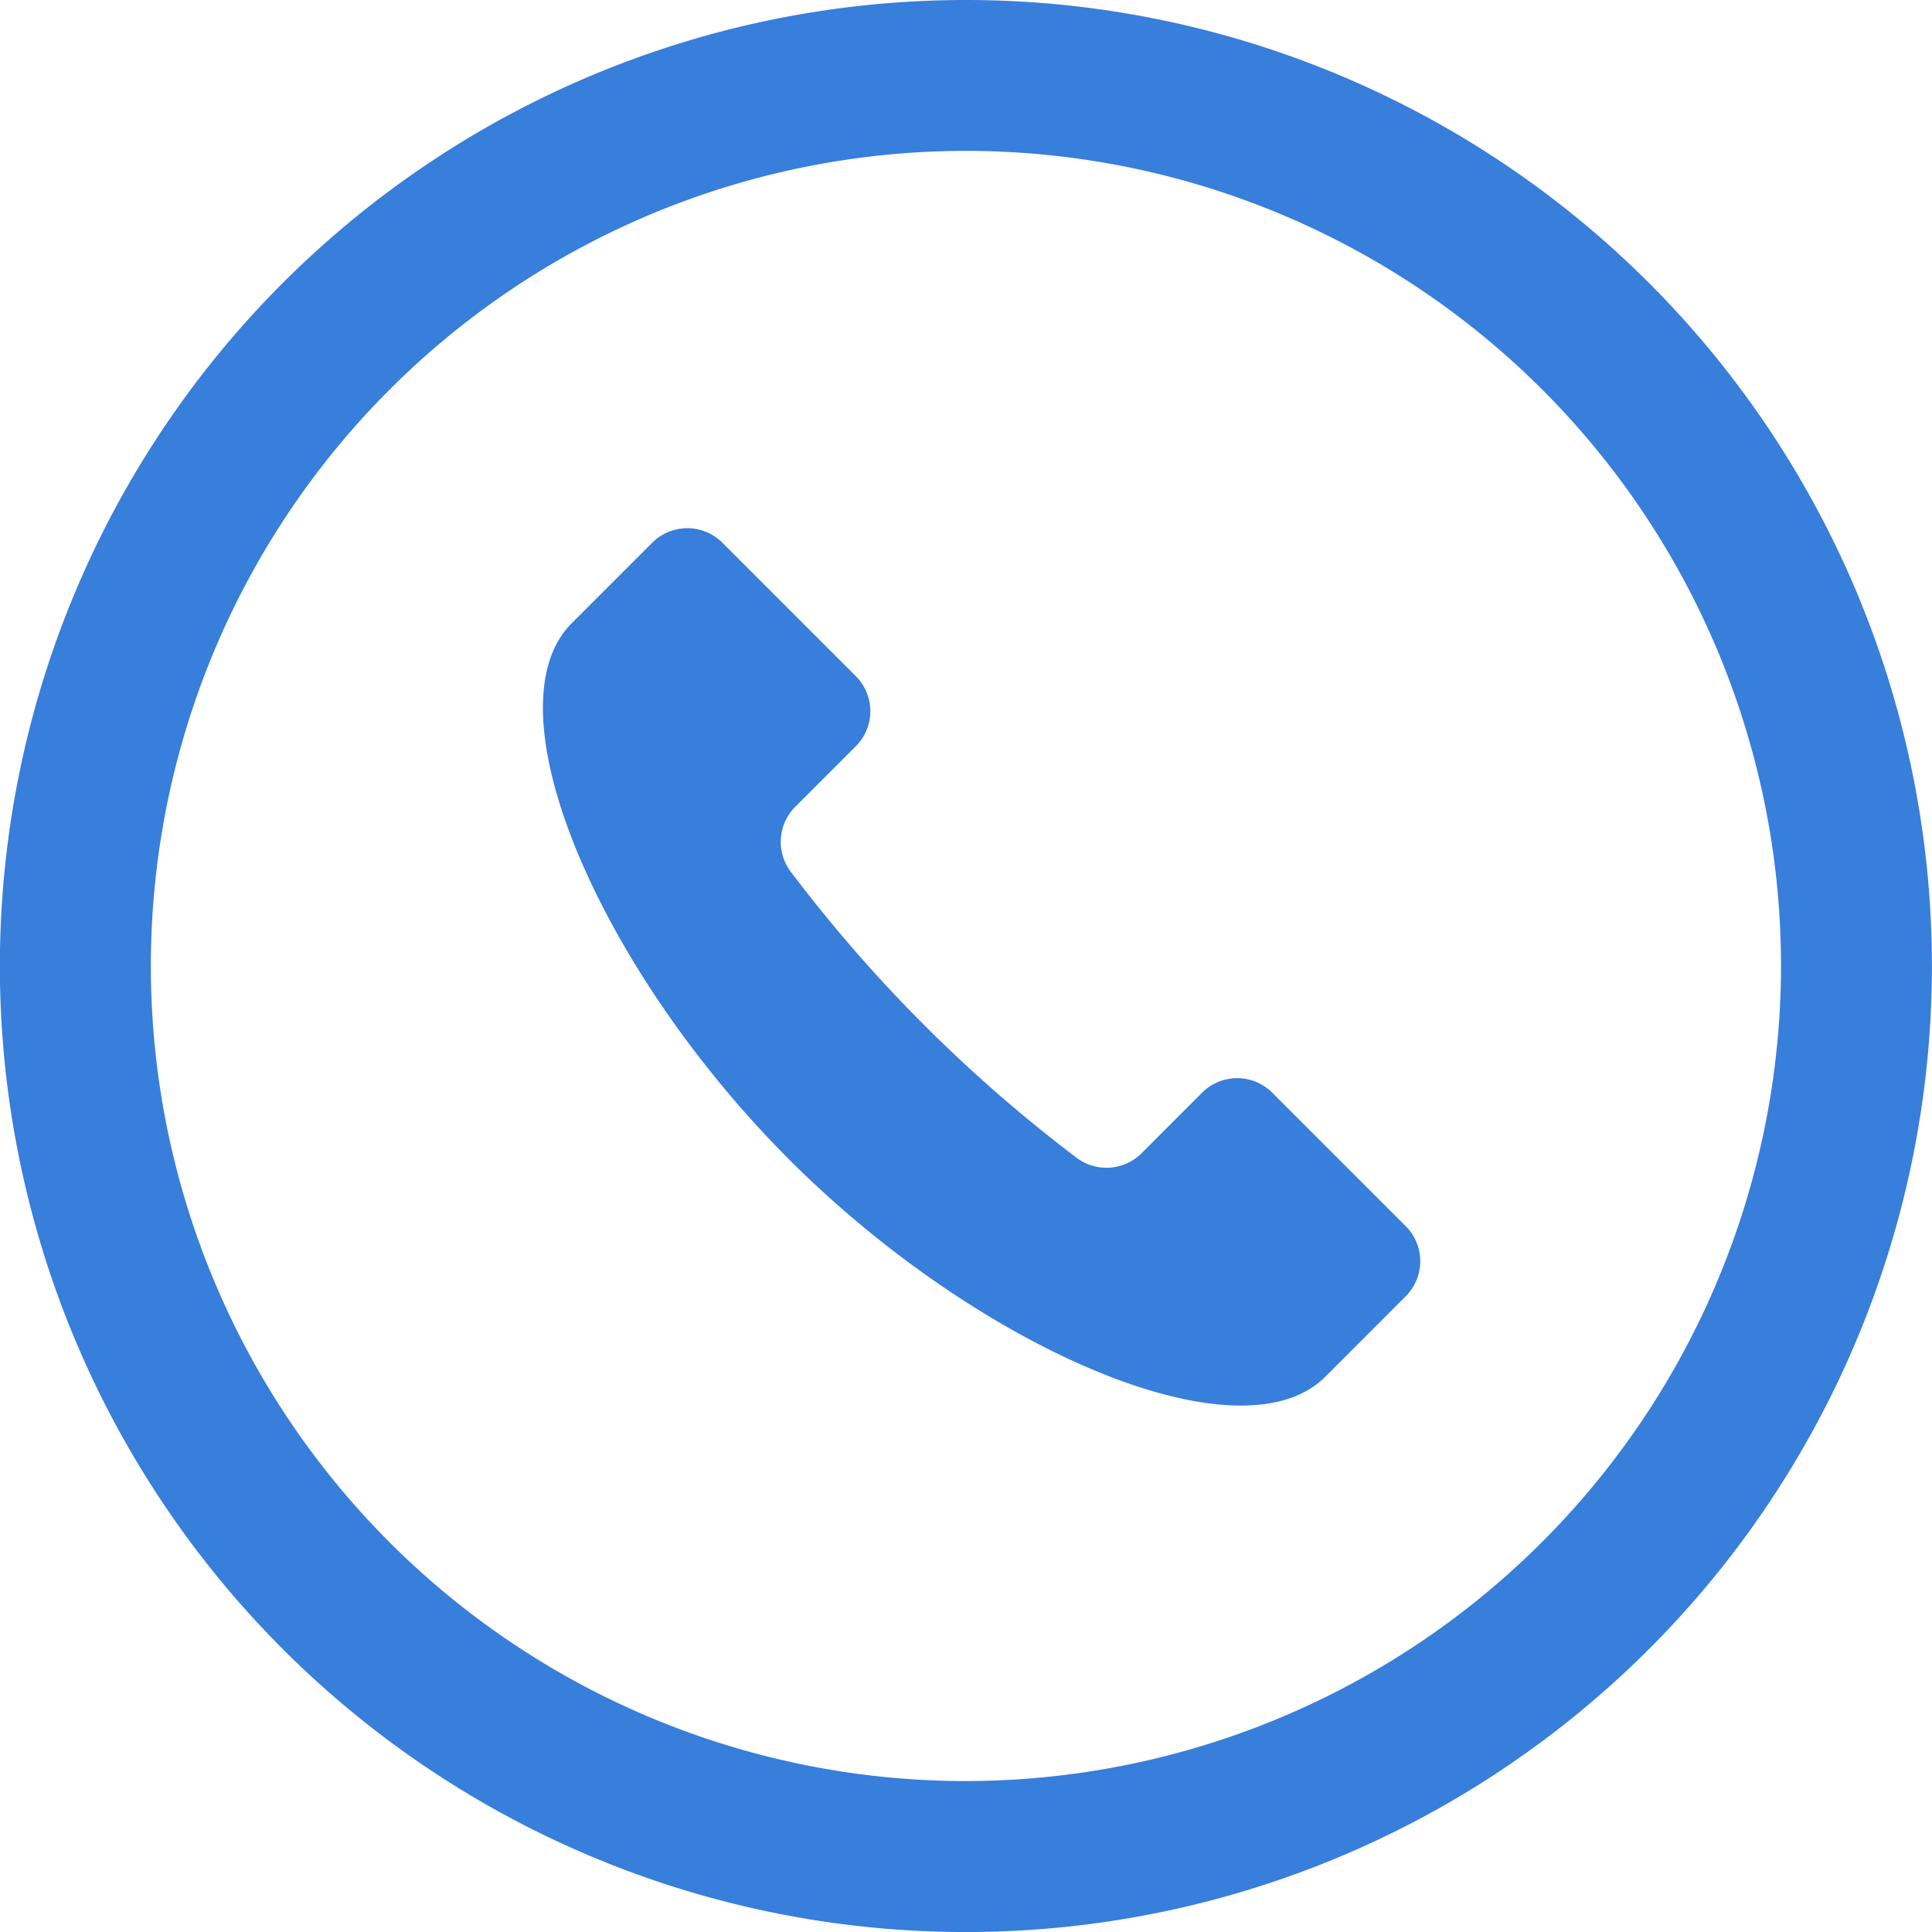
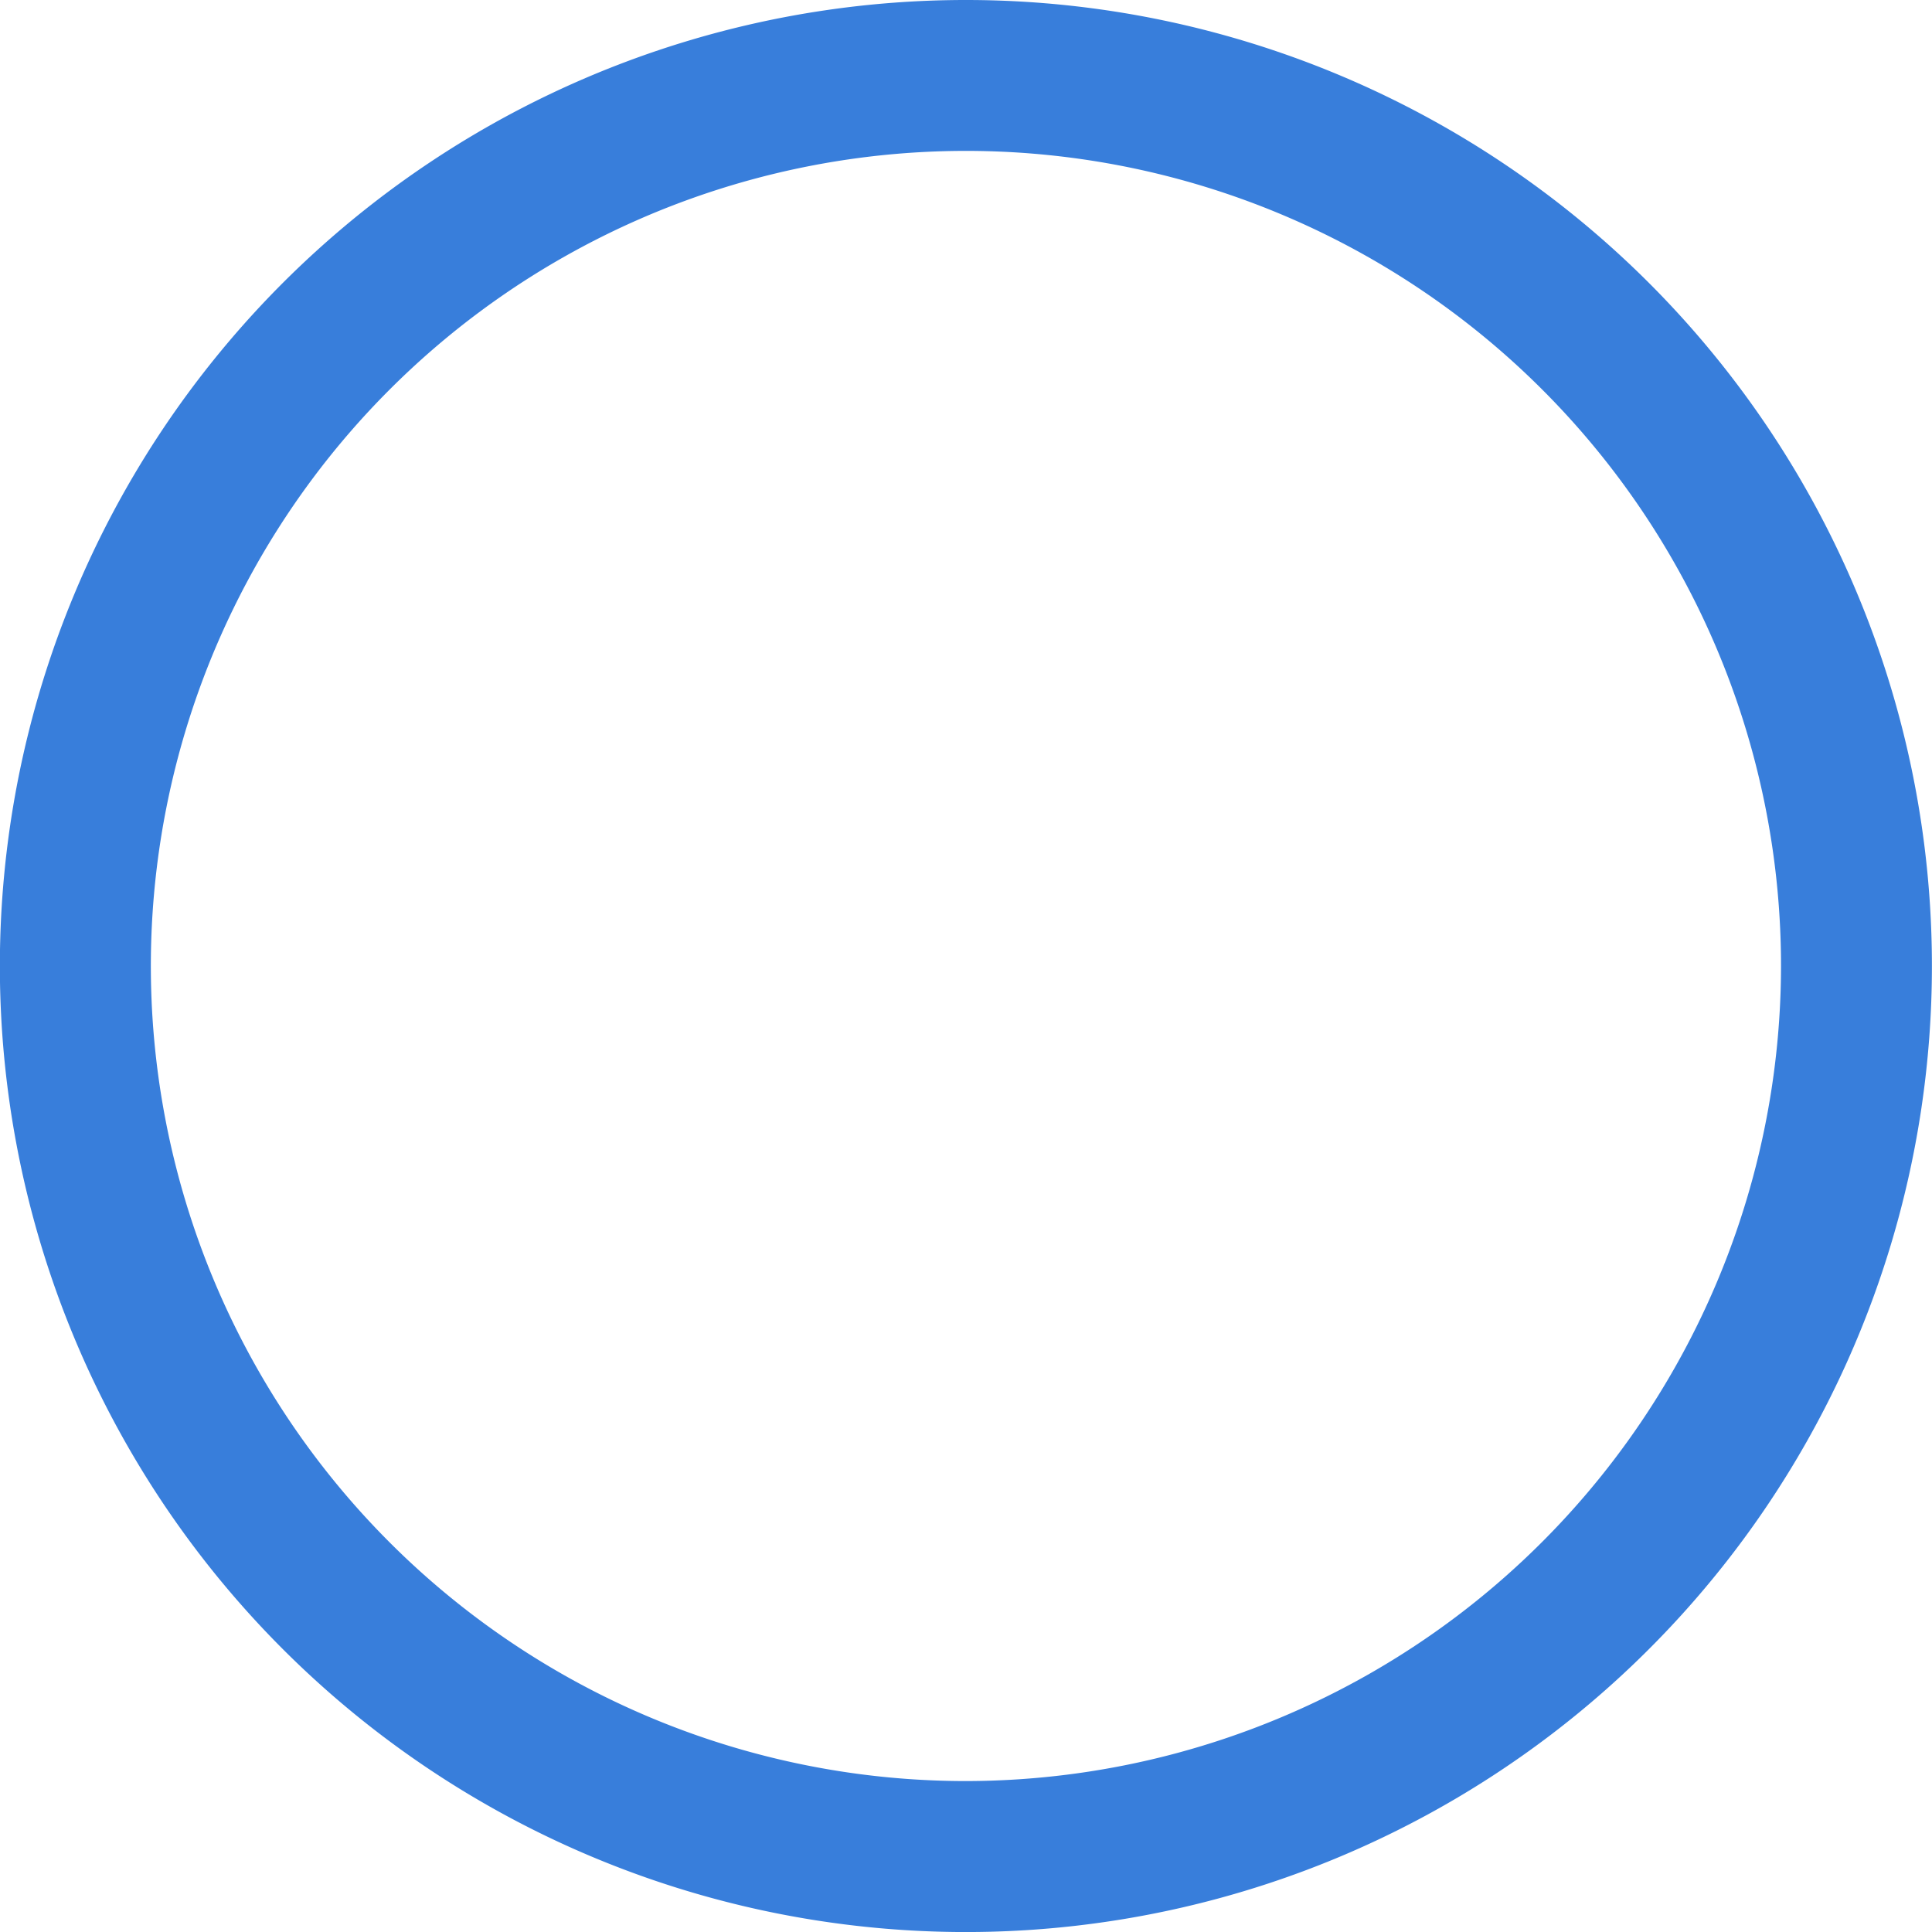
<svg xmlns="http://www.w3.org/2000/svg" id="グループ_498" data-name="グループ 498" width="46.093" height="46.093" viewBox="0 0 46.093 46.093">
-   <path id="パス_879" data-name="パス 879" d="M488.674,352.335a1.184,1.184,0,0,0-1.674,0l-1.443,1.444a1.185,1.185,0,0,1-1.562.1,34.947,34.947,0,0,1-6.8-6.805,1.183,1.183,0,0,1,.1-1.561l1.443-1.443a1.183,1.183,0,0,0,0-1.674l-3.182-3.182a1.184,1.184,0,0,0-1.674,0l-1.919,1.919c-2.035,2.034.657,8.266,5.183,12.794s10.761,7.217,12.794,5.184l1.918-1.919a1.182,1.182,0,0,0,0-1.673Z" transform="translate(-458.321 -326.266)" fill="#387edb" />
  <path id="パス_880" data-name="パス 880" d="M458.356,303.875A23.047,23.047,0,1,0,481.4,326.922,23.047,23.047,0,0,0,458.356,303.875Zm0,42.492A19.446,19.446,0,1,1,477.8,326.922,19.468,19.468,0,0,1,458.356,346.367Z" transform="translate(-435.309 -303.875)" fill="#387edb" />
</svg>